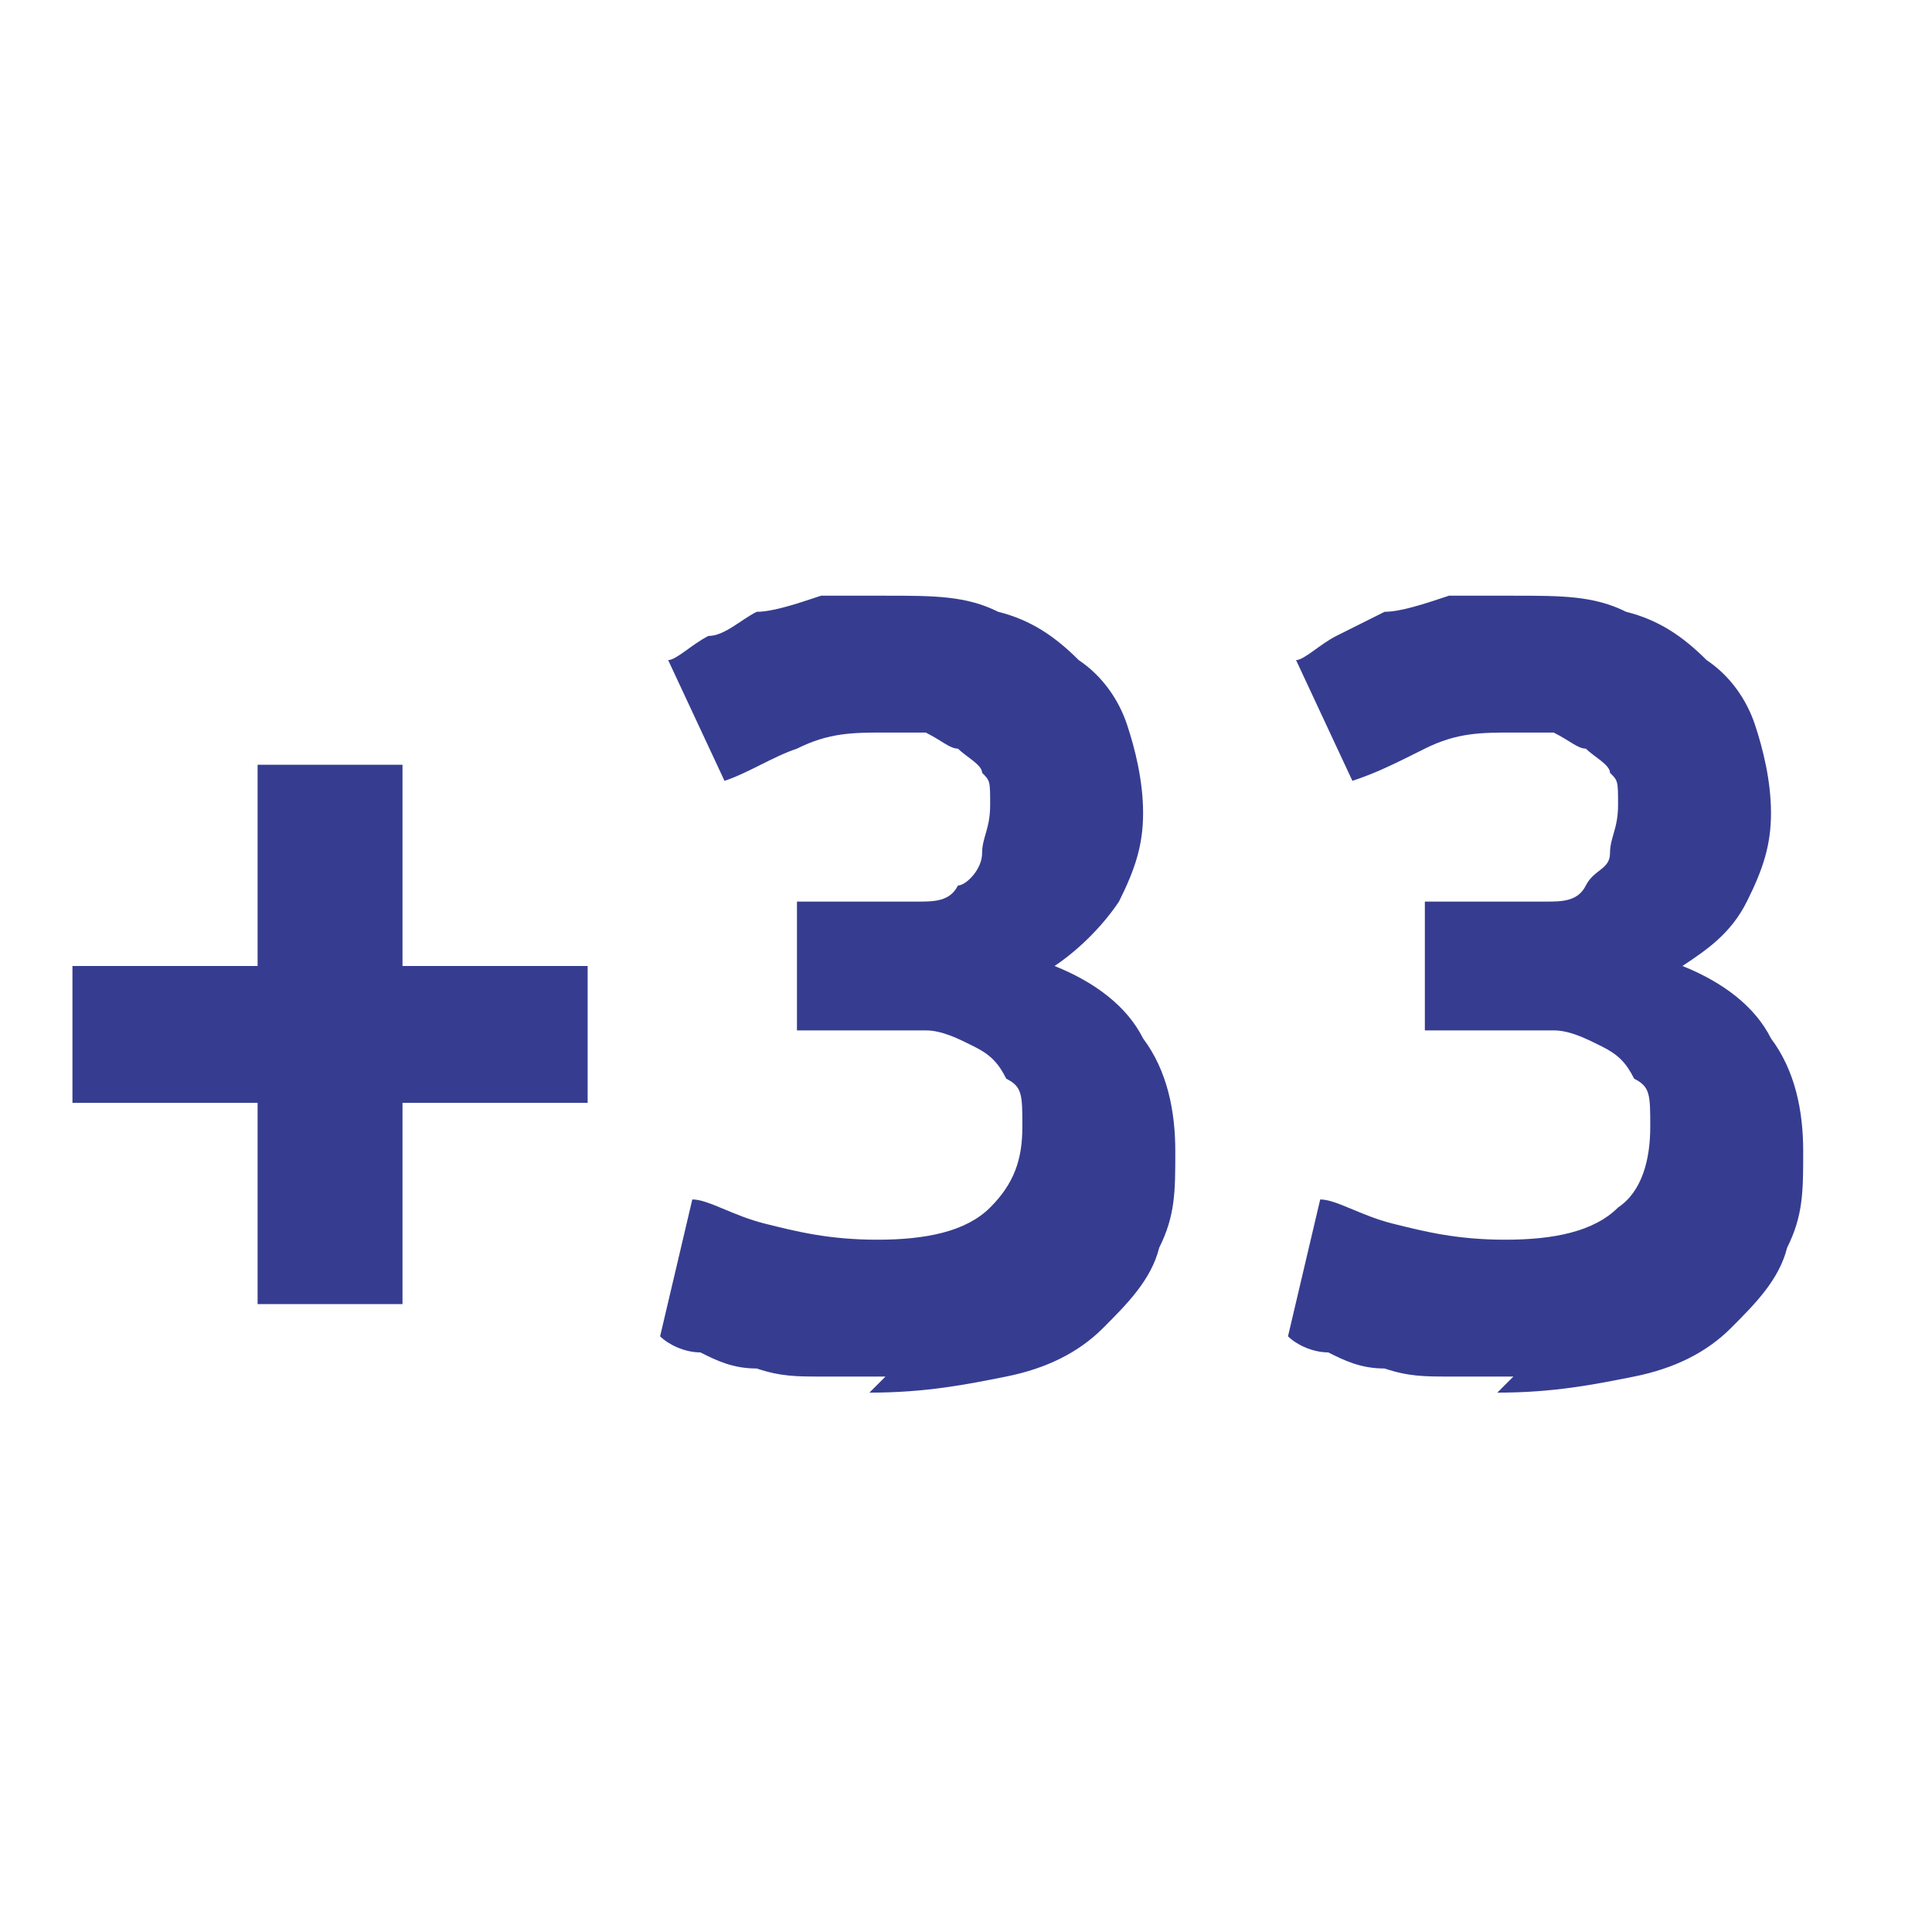
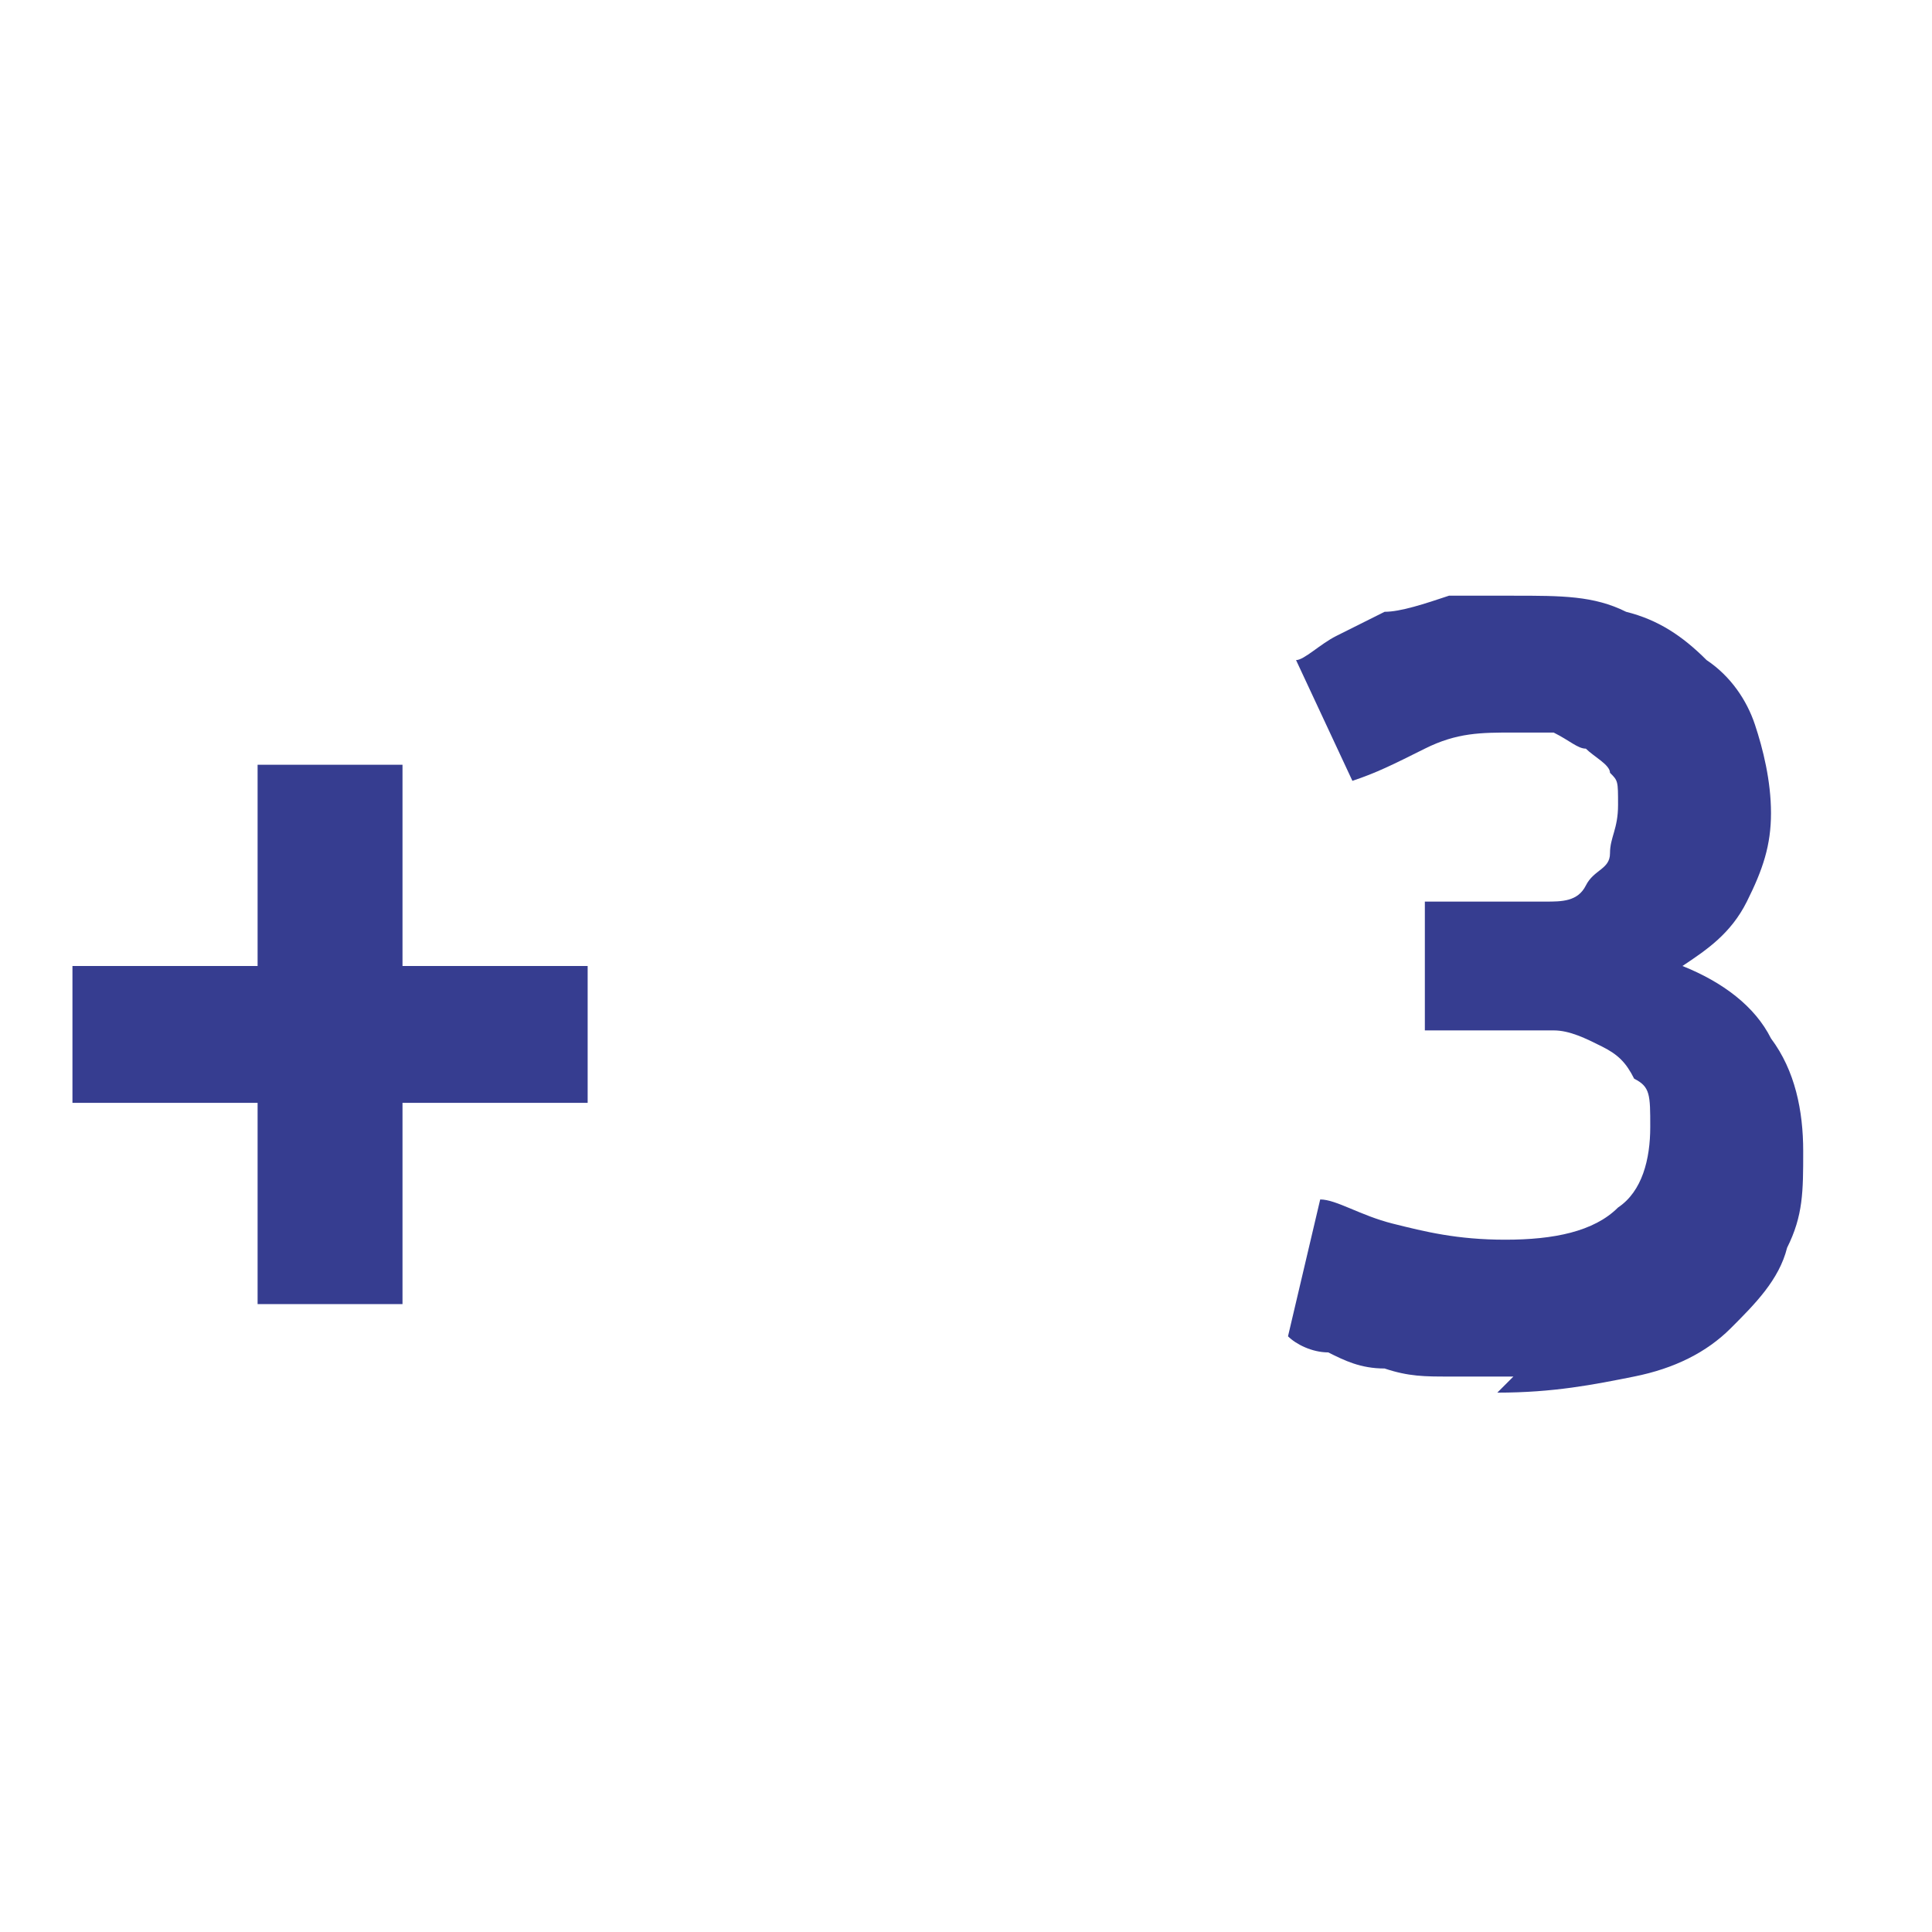
<svg xmlns="http://www.w3.org/2000/svg" id="Calque_1" version="1.1" viewBox="0 0 24 24">
  <defs>
    <style> .st0 { fill: #363d90; } </style>
  </defs>
  <path class="st0" d="M.9,12h2.3v-2.5h1.8v2.5h2.3v1.7h-2.3v2.5h-1.8v-2.5H.9v-1.7Z" />
-   <path class="st0" d="M11,17.1c-.2,0-.5,0-.8,0-.3,0-.5,0-.8-.1-.3,0-.5-.1-.7-.2-.2,0-.4-.1-.5-.2l.4-1.7c.2,0,.5.2.9.3.4.1.8.2,1.4.2s1.1-.1,1.4-.4.4-.6.4-1,0-.5-.2-.6c-.1-.2-.2-.3-.4-.4-.2-.1-.4-.2-.6-.2-.2,0-.5,0-.8,0h-.8v-1.6h.9c.2,0,.4,0,.6,0s.4,0,.5-.2c.1,0,.3-.2.3-.4s.1-.3.1-.6,0-.3-.1-.4c0-.1-.2-.2-.3-.3-.1,0-.2-.1-.4-.2-.1,0-.3,0-.5,0-.4,0-.7,0-1.1.2-.3.1-.6.3-.9.4l-.7-1.5c.1,0,.3-.2.5-.3.2,0,.4-.2.6-.3.2,0,.5-.1.8-.2.3,0,.5,0,.8,0,.6,0,1,0,1.4.2.4.1.7.3,1,.6.3.2.5.5.6.8s.2.7.2,1.1-.1.7-.3,1.1c-.2.3-.5.6-.8.8.5.2.9.5,1.1.9.3.4.4.9.4,1.4s0,.8-.2,1.2c-.1.4-.4.7-.7,1-.3.3-.7.5-1.2.6-.5.1-1,.2-1.7.2Z" />
  <path class="st0" d="M18.8,17.1c-.2,0-.5,0-.8,0-.3,0-.5,0-.8-.1-.3,0-.5-.1-.7-.2-.2,0-.4-.1-.5-.2l.4-1.7c.2,0,.5.2.9.3.4.1.8.2,1.4.2s1.1-.1,1.4-.4c.3-.2.4-.6.4-1s0-.5-.2-.6c-.1-.2-.2-.3-.4-.4-.2-.1-.4-.2-.6-.2-.2,0-.5,0-.8,0h-.8v-1.6h.9c.2,0,.4,0,.6,0s.4,0,.5-.2.3-.2.3-.4.1-.3.1-.6,0-.3-.1-.4c0-.1-.2-.2-.3-.3-.1,0-.2-.1-.4-.2-.1,0-.3,0-.5,0-.4,0-.7,0-1.1.2s-.6.3-.9.4l-.7-1.5c.1,0,.3-.2.5-.3s.4-.2.6-.3c.2,0,.5-.1.8-.2.3,0,.5,0,.8,0,.6,0,1,0,1.4.2.4.1.7.3,1,.6.3.2.5.5.6.8s.2.7.2,1.1-.1.7-.3,1.1-.5.6-.8.8c.5.2.9.5,1.1.9.3.4.4.9.4,1.4s0,.8-.2,1.2c-.1.4-.4.7-.7,1-.3.3-.7.5-1.2.6-.5.1-1,.2-1.7.2Z" />
</svg>